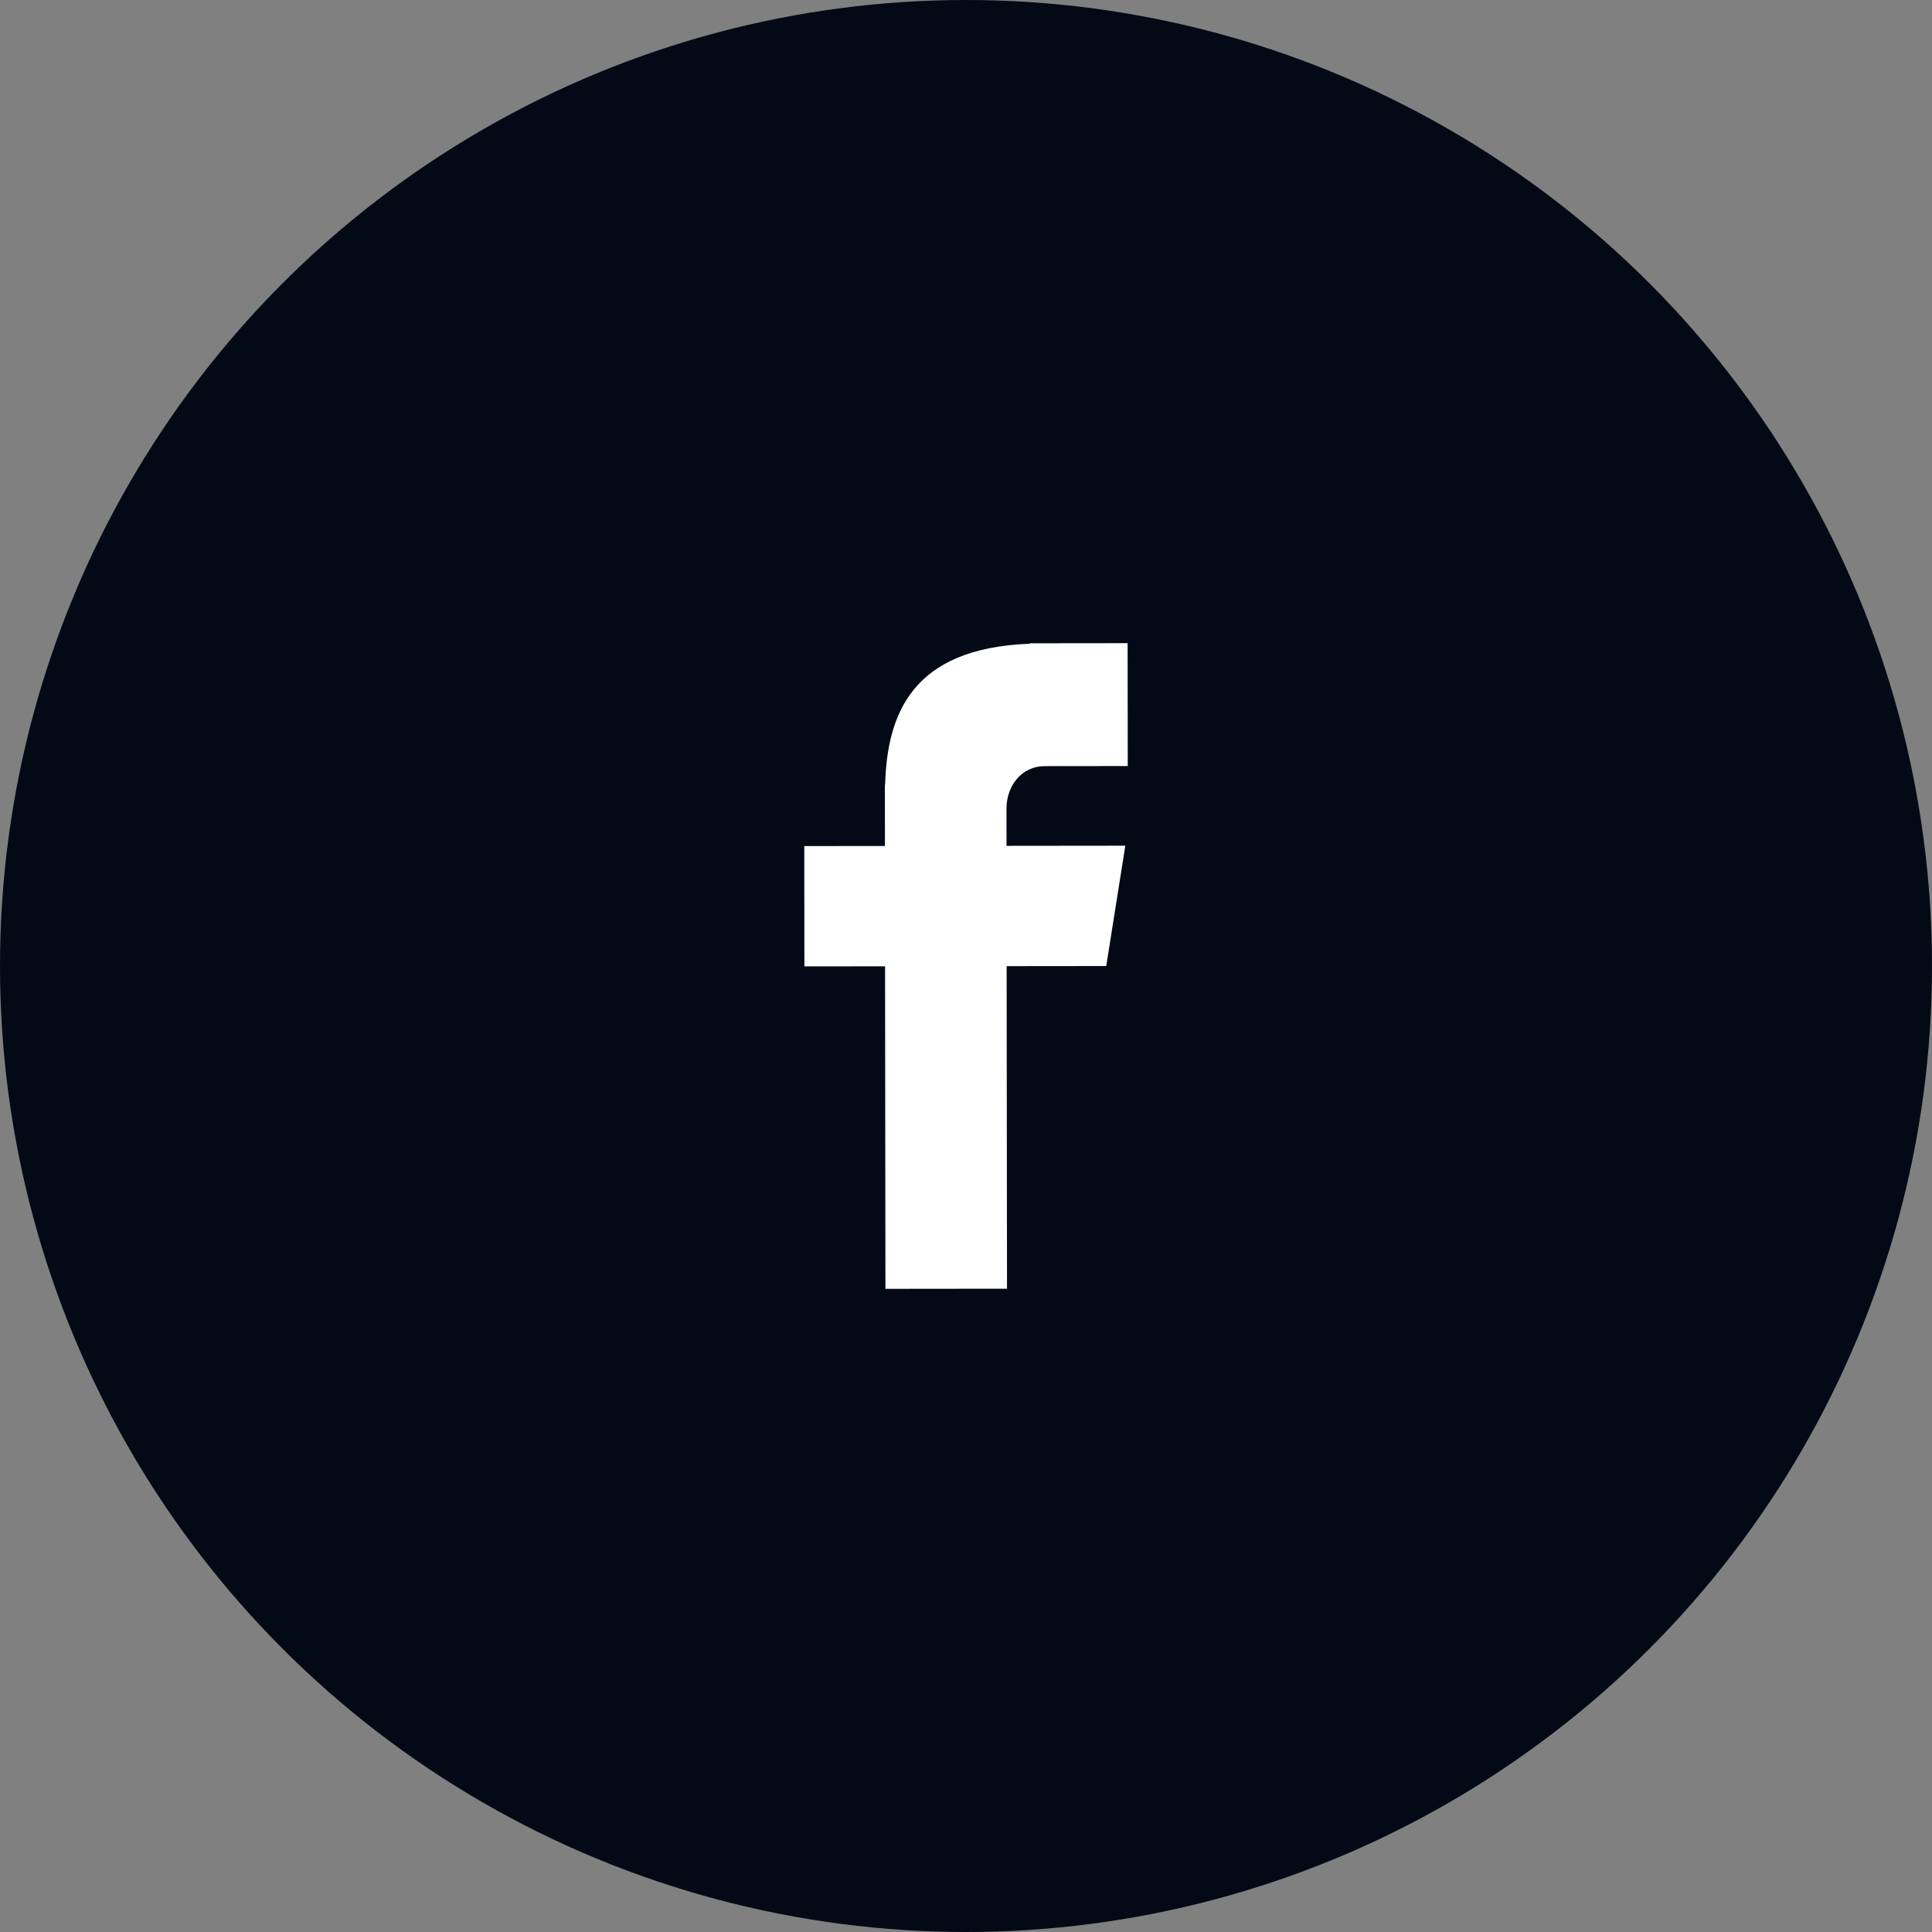
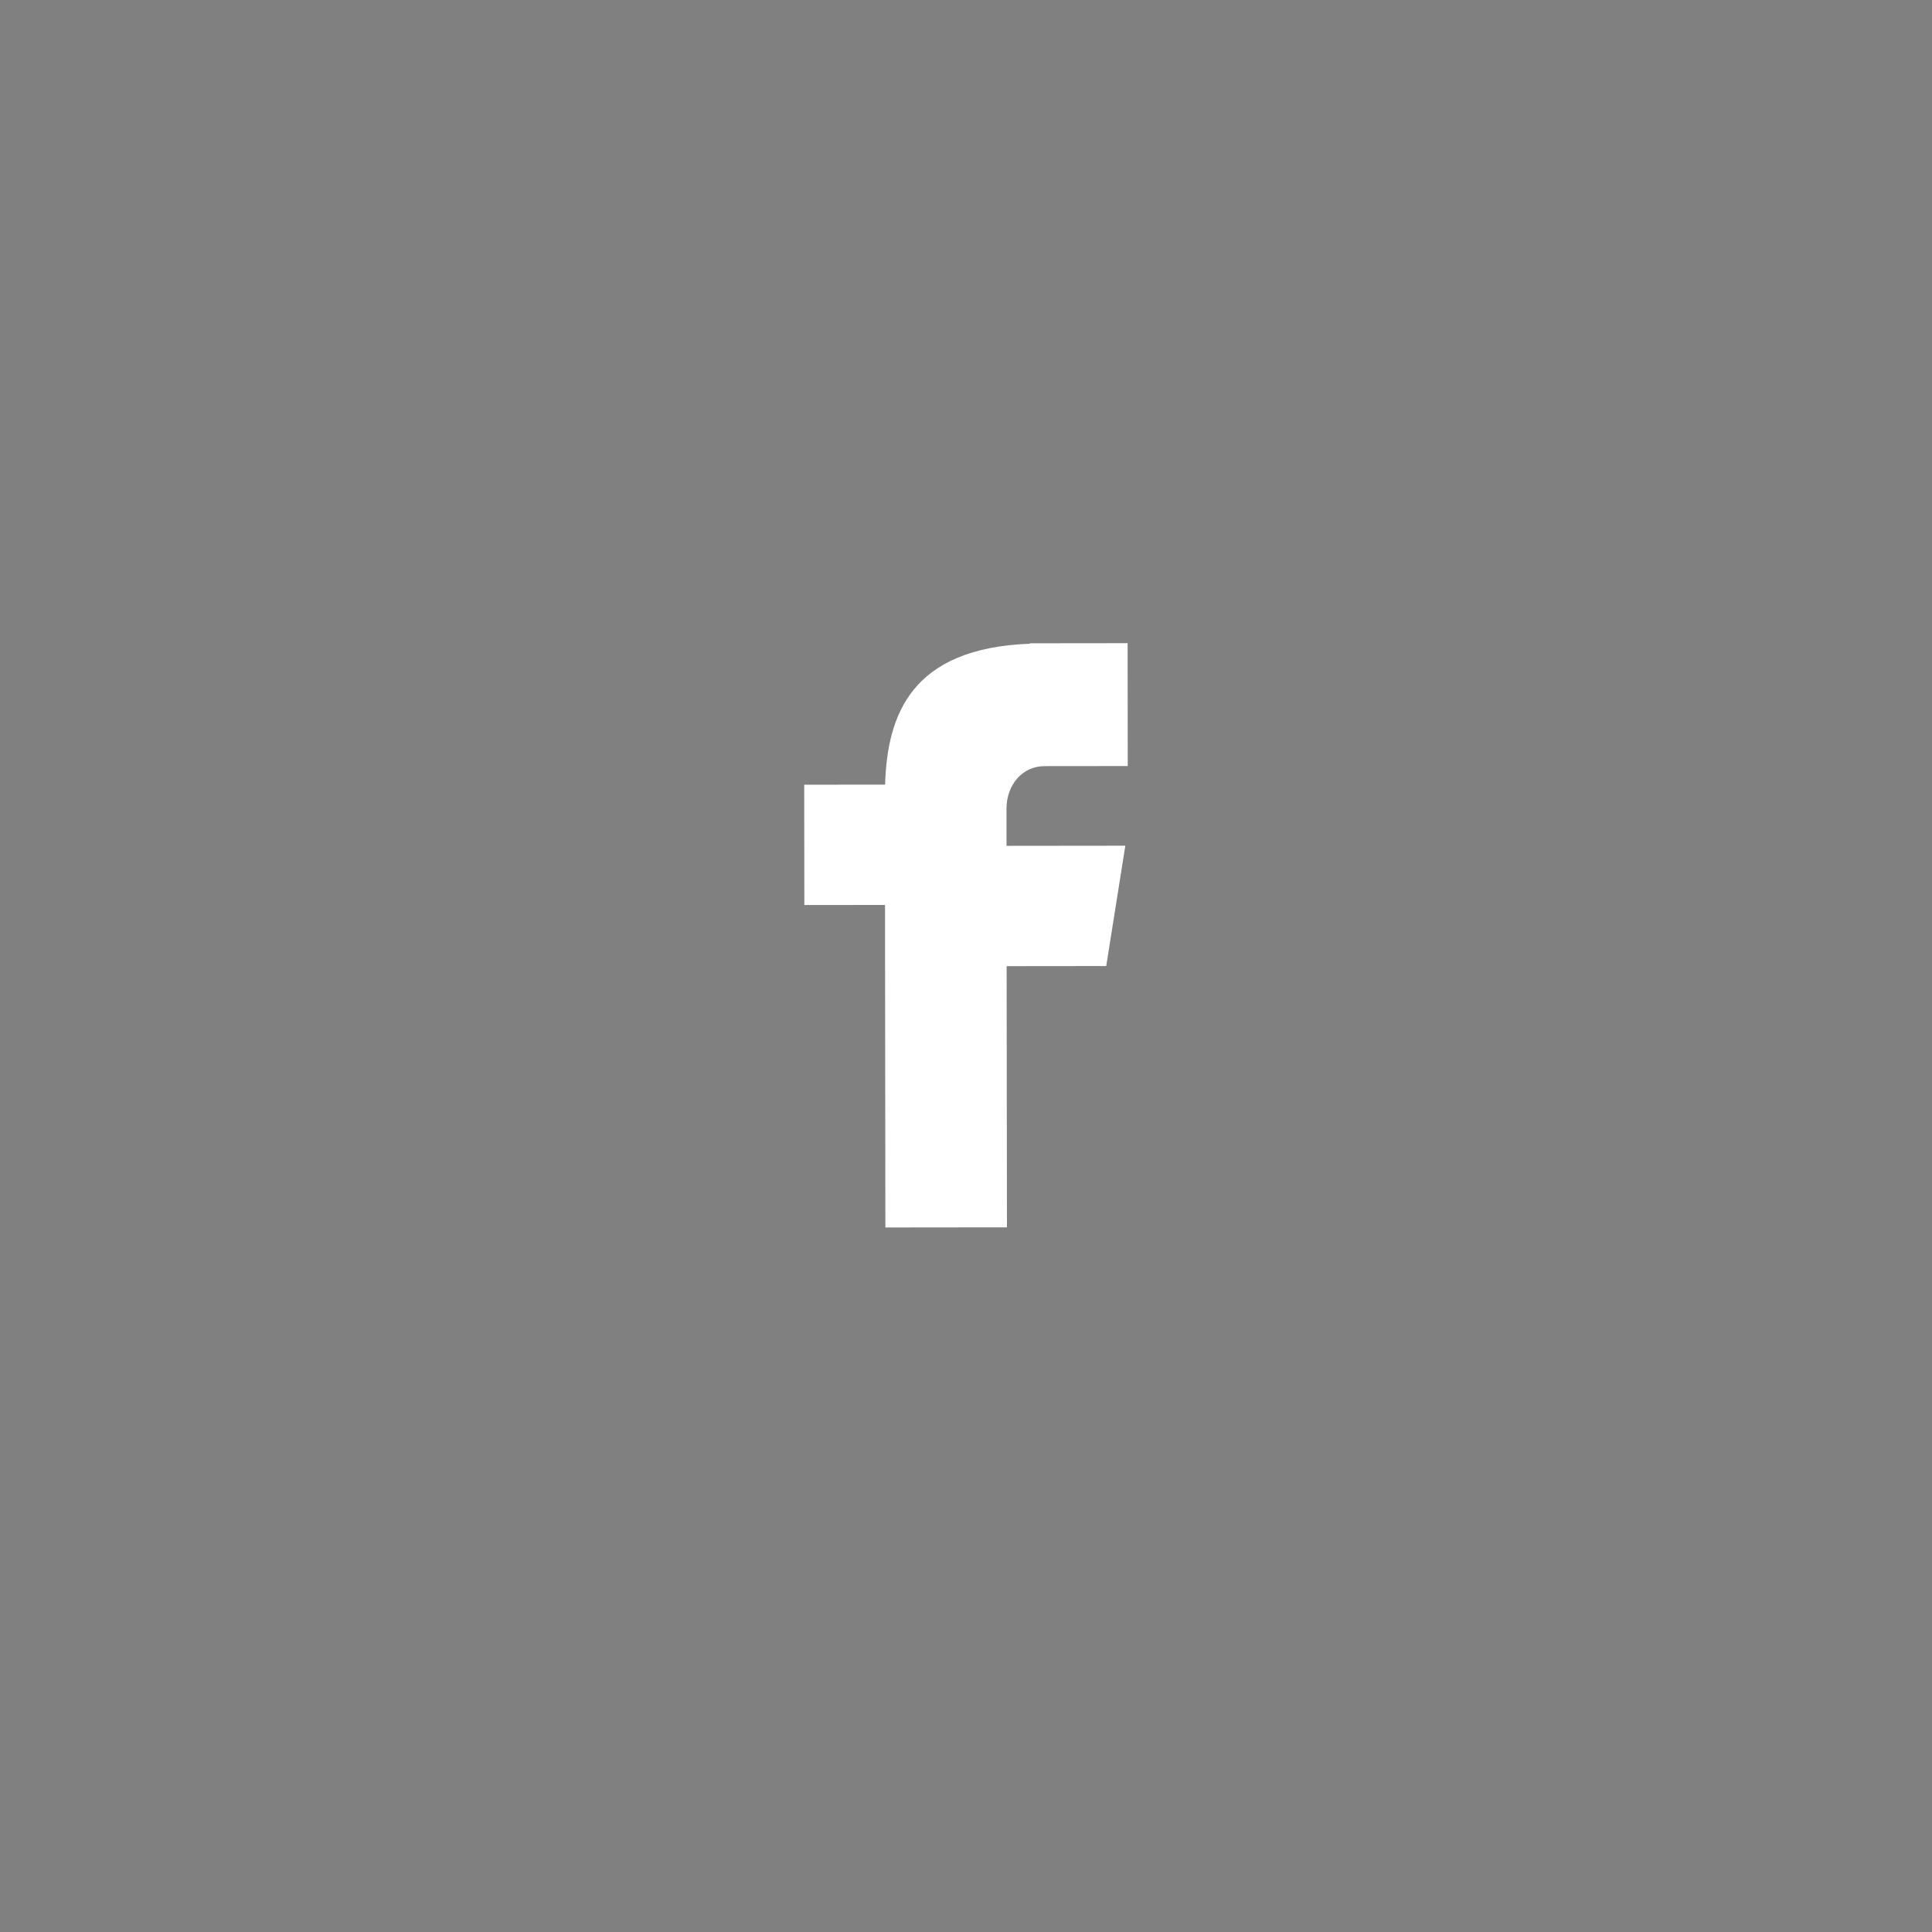
<svg xmlns="http://www.w3.org/2000/svg" version="1.1" x="0px" y="0px" width="90.052px" height="90.052px" viewBox="0 0 90.052 90.052" style="enable-background:new 0 0 90.052 90.052;" xml:space="preserve">
  <rect x="0" y="0" width="90.052" height="90.052" fill="#808080" stroke="none" />
  <style type="text/css">
	.st0{fill:#030A16;}
	.st1{fill:#FFFFFF;}
</style>
  <defs>
</defs>
-   <circle class="st0" cx="45.026" cy="45.026" r="45.026" />
-   <path class="st1" d="M48.688,35.71l3.877-0.004l-0.006-5.727l-4.557,0.005v0.021c-5.522,0.202-6.65,3.307-6.746,6.567h-0.011  l0.003,2.86l-3.76,0.004l0.006,5.608l3.76-0.004l0.017,15.033l5.667-0.006L46.92,45.033l4.642-0.005l0.89-5.609l-5.537,0.006  l-0.002-1.728C46.912,36.596,47.644,35.711,48.688,35.71z" />
+   <path class="st1" d="M48.688,35.71l3.877-0.004l-0.006-5.727l-4.557,0.005v0.021c-5.522,0.202-6.65,3.307-6.746,6.567h-0.011  l-3.76,0.004l0.006,5.608l3.76-0.004l0.017,15.033l5.667-0.006L46.92,45.033l4.642-0.005l0.89-5.609l-5.537,0.006  l-0.002-1.728C46.912,36.596,47.644,35.711,48.688,35.71z" />
</svg>